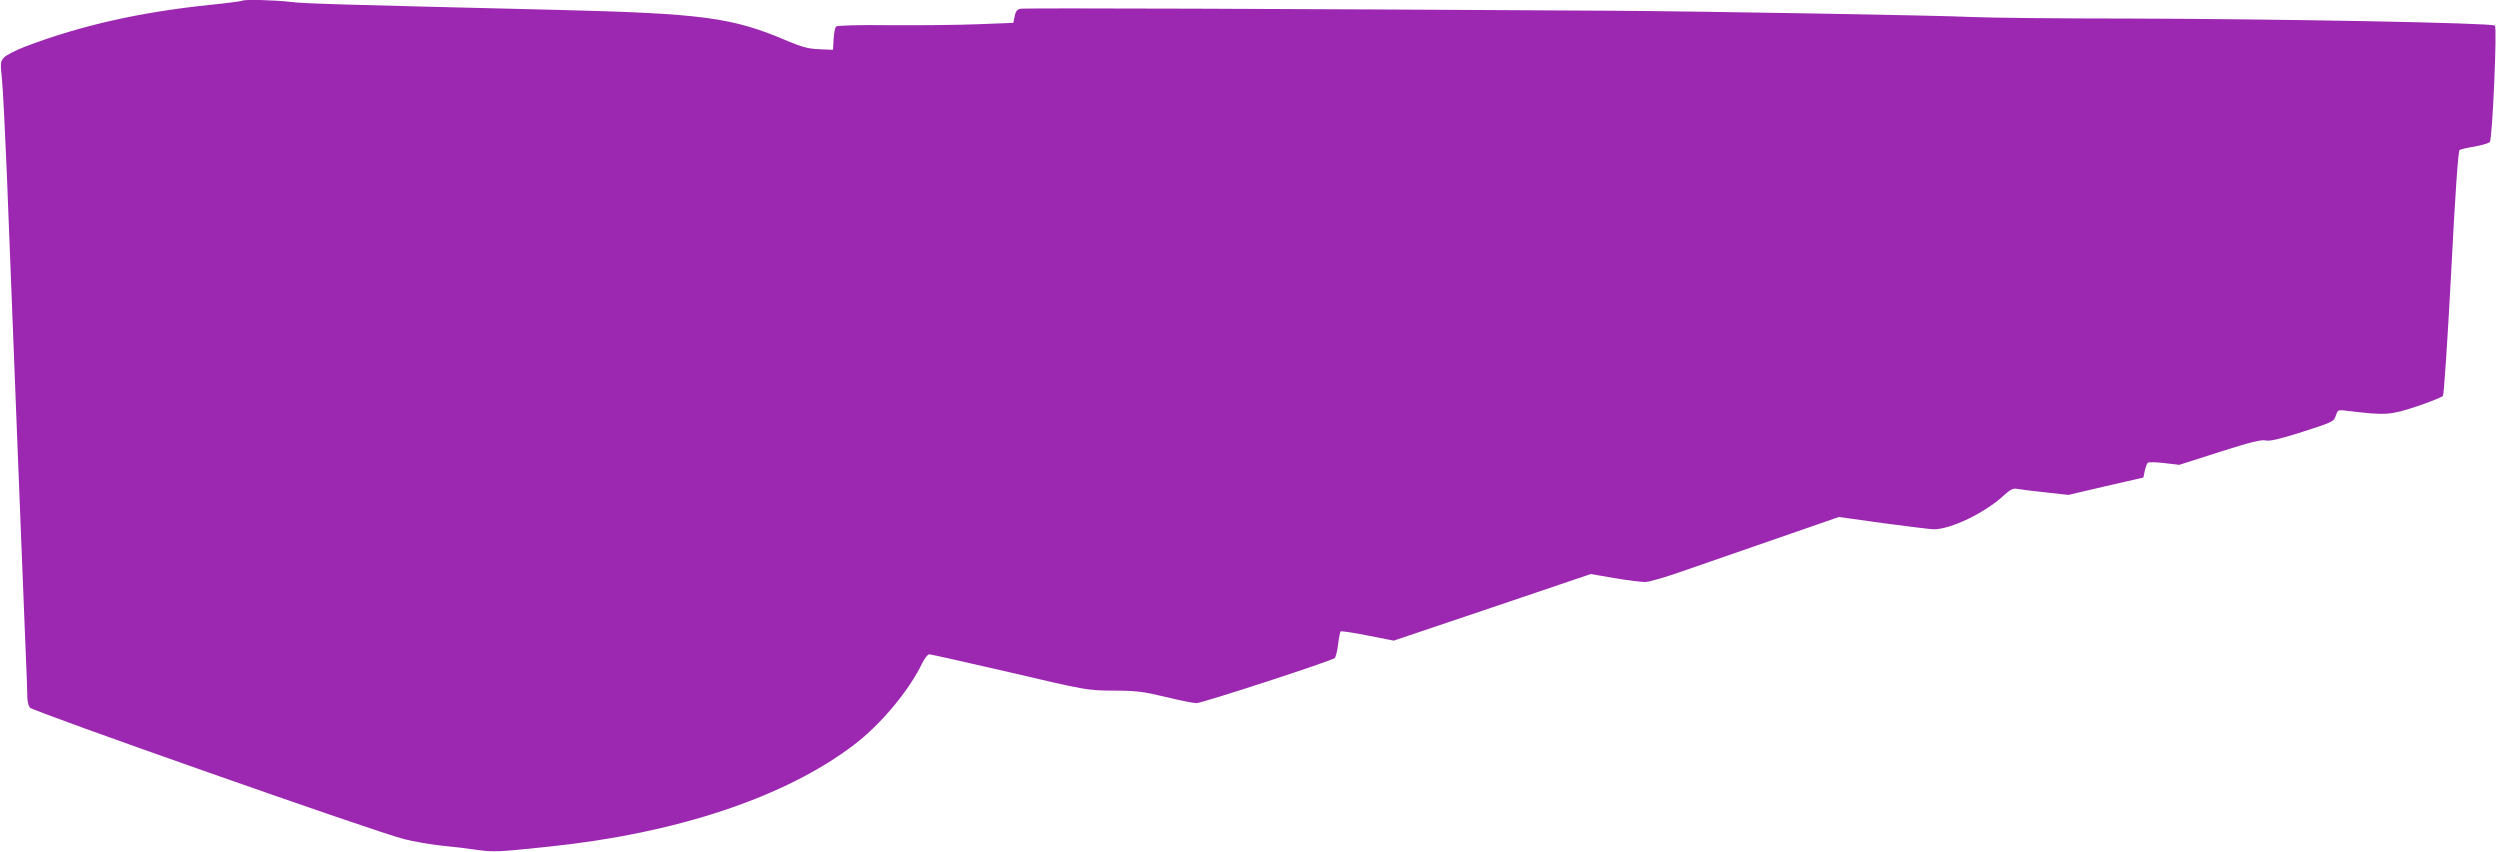
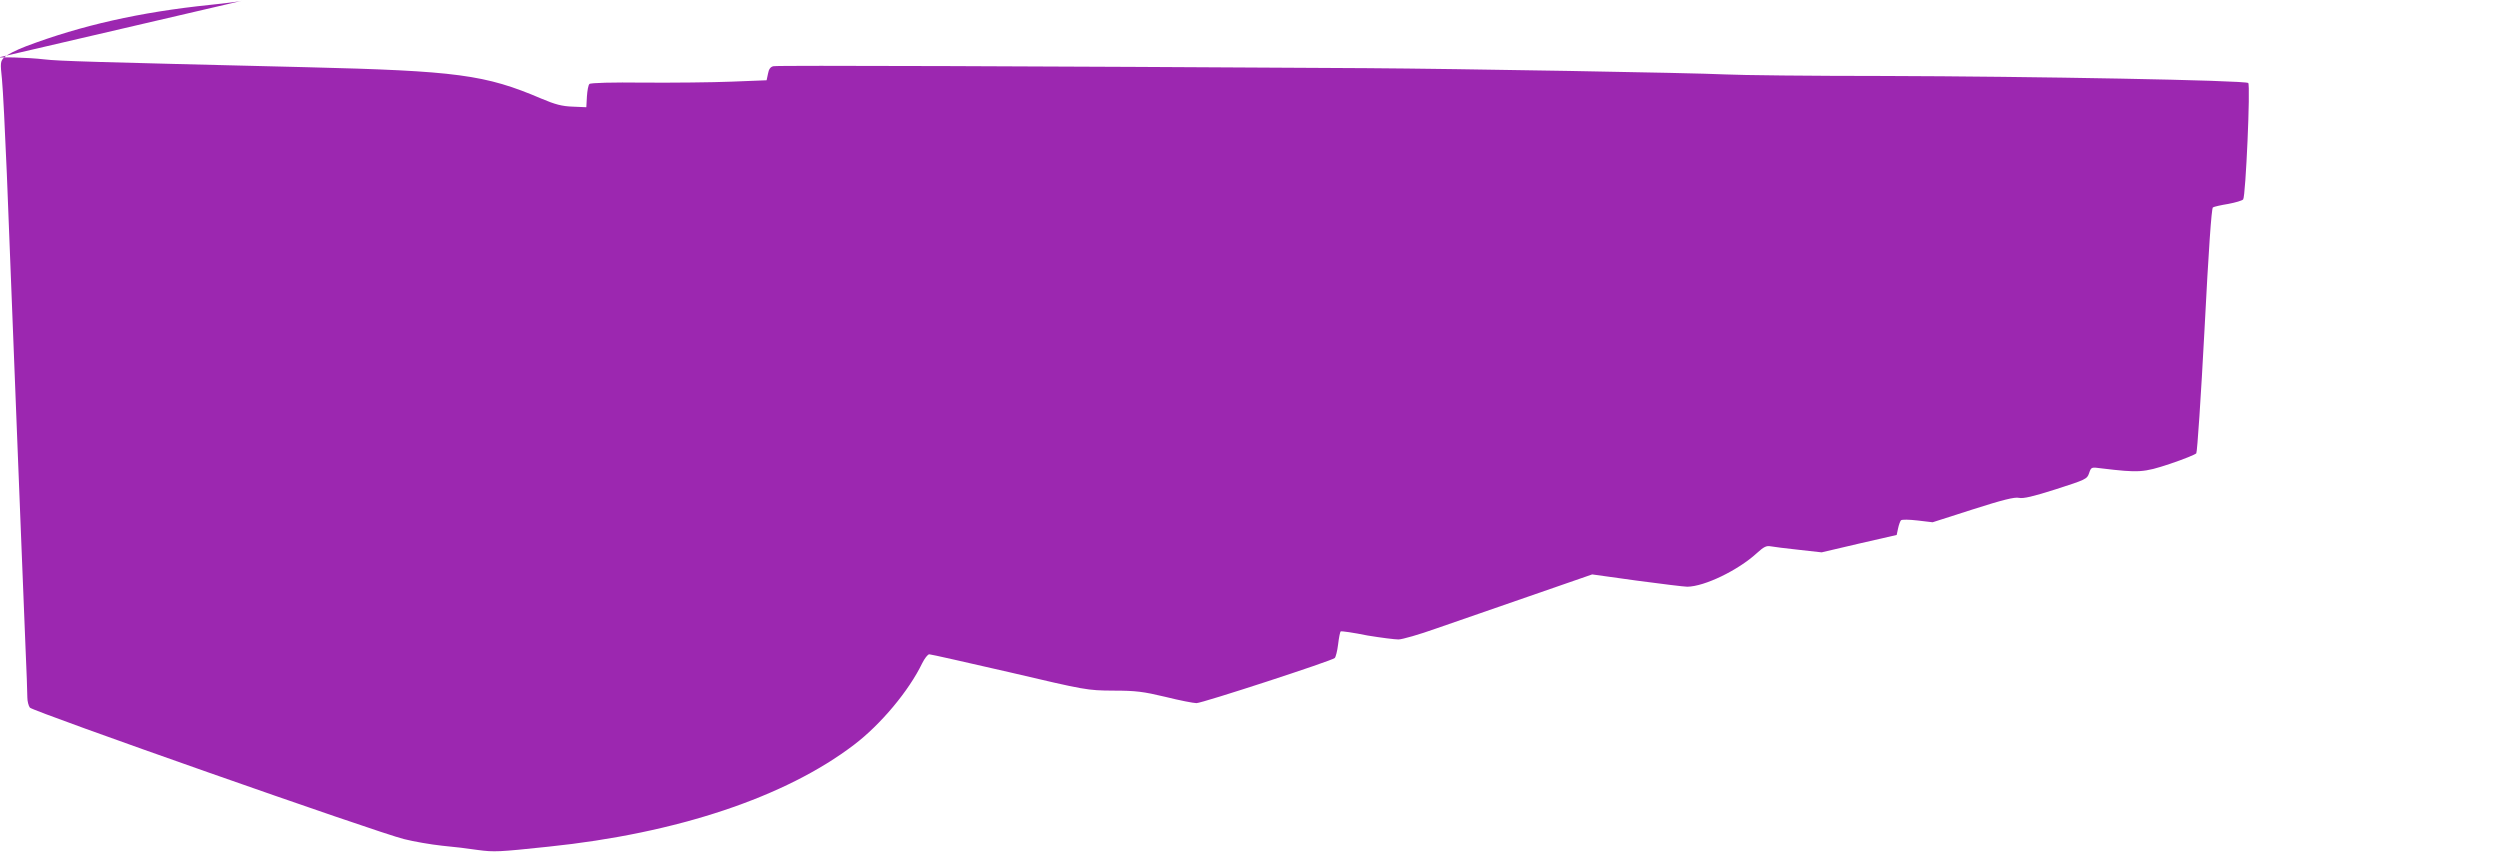
<svg xmlns="http://www.w3.org/2000/svg" version="1.0" width="1280pt" height="436pt" viewBox="0 0 1280 436" preserveAspectRatio="xMidYMid meet">
  <g transform="translate(0,436) scale(0.1,-0.1)" fill="#9c27b0" stroke="none">
-     <path d="M1239 4356 c-2 -2 -76 -12 -164 -21 -358 -37 -659 -105 -942 -212 -50 -19 -101 -45 -112 -57 -19 -20 -20 -28 -11 -111 5 -50 16 -268 25 -485 22 -571 44 -1129 55 -1405 5 -132 14 -359 20 -505 6 -146 15 -371 20 -500 6 -129 10 -251 10 -271 0 -19 6 -43 13 -52 14 -19 1780 -640 1915 -673 51 -13 139 -28 195 -34 56 -5 139 -15 184 -22 83 -11 106 -10 361 17 658 68 1214 254 1565 522 137 104 281 277 348 416 13 26 29 47 37 47 8 0 193 -42 411 -92 392 -92 397 -93 531 -94 115 0 154 -5 267 -32 72 -18 144 -32 159 -32 29 0 692 216 708 231 5 5 13 36 17 69 4 34 10 64 13 67 3 3 65 -6 139 -21 l133 -26 504 170 505 171 121 -21 c67 -11 138 -20 157 -20 19 0 106 25 193 56 88 30 303 105 479 166 l320 111 230 -32 c127 -17 242 -31 257 -31 88 1 260 84 356 172 35 32 49 39 70 35 15 -3 80 -11 145 -18 l117 -13 192 45 192 44 7 33 c4 19 11 38 15 42 5 5 43 4 86 -1 l76 -9 206 66 c153 49 214 64 236 59 22 -5 73 7 189 44 152 49 160 52 170 82 11 32 11 32 63 25 192 -23 216 -22 351 23 69 23 130 48 135 54 5 7 24 291 42 632 21 411 36 622 43 627 6 4 42 12 79 18 37 7 71 17 76 23 13 16 38 585 26 596 -14 14 -1110 34 -1864 36 -371 0 -738 4 -815 8 -160 8 -1366 29 -1835 32 -1697 10 -3019 15 -3037 10 -15 -3 -24 -15 -28 -39 l-7 -33 -179 -7 c-98 -4 -301 -6 -449 -5 -161 2 -274 -1 -279 -7 -6 -5 -11 -34 -13 -64 l-3 -55 -70 3 c-55 2 -89 11 -160 41 -288 123 -432 142 -1205 161 -1114 27 -1261 31 -1340 40 -85 10 -243 14 -251 6z" />
+     <path d="M1239 4356 c-2 -2 -76 -12 -164 -21 -358 -37 -659 -105 -942 -212 -50 -19 -101 -45 -112 -57 -19 -20 -20 -28 -11 -111 5 -50 16 -268 25 -485 22 -571 44 -1129 55 -1405 5 -132 14 -359 20 -505 6 -146 15 -371 20 -500 6 -129 10 -251 10 -271 0 -19 6 -43 13 -52 14 -19 1780 -640 1915 -673 51 -13 139 -28 195 -34 56 -5 139 -15 184 -22 83 -11 106 -10 361 17 658 68 1214 254 1565 522 137 104 281 277 348 416 13 26 29 47 37 47 8 0 193 -42 411 -92 392 -92 397 -93 531 -94 115 0 154 -5 267 -32 72 -18 144 -32 159 -32 29 0 692 216 708 231 5 5 13 36 17 69 4 34 10 64 13 67 3 3 65 -6 139 -21 c67 -11 138 -20 157 -20 19 0 106 25 193 56 88 30 303 105 479 166 l320 111 230 -32 c127 -17 242 -31 257 -31 88 1 260 84 356 172 35 32 49 39 70 35 15 -3 80 -11 145 -18 l117 -13 192 45 192 44 7 33 c4 19 11 38 15 42 5 5 43 4 86 -1 l76 -9 206 66 c153 49 214 64 236 59 22 -5 73 7 189 44 152 49 160 52 170 82 11 32 11 32 63 25 192 -23 216 -22 351 23 69 23 130 48 135 54 5 7 24 291 42 632 21 411 36 622 43 627 6 4 42 12 79 18 37 7 71 17 76 23 13 16 38 585 26 596 -14 14 -1110 34 -1864 36 -371 0 -738 4 -815 8 -160 8 -1366 29 -1835 32 -1697 10 -3019 15 -3037 10 -15 -3 -24 -15 -28 -39 l-7 -33 -179 -7 c-98 -4 -301 -6 -449 -5 -161 2 -274 -1 -279 -7 -6 -5 -11 -34 -13 -64 l-3 -55 -70 3 c-55 2 -89 11 -160 41 -288 123 -432 142 -1205 161 -1114 27 -1261 31 -1340 40 -85 10 -243 14 -251 6z" />
  </g>
</svg>